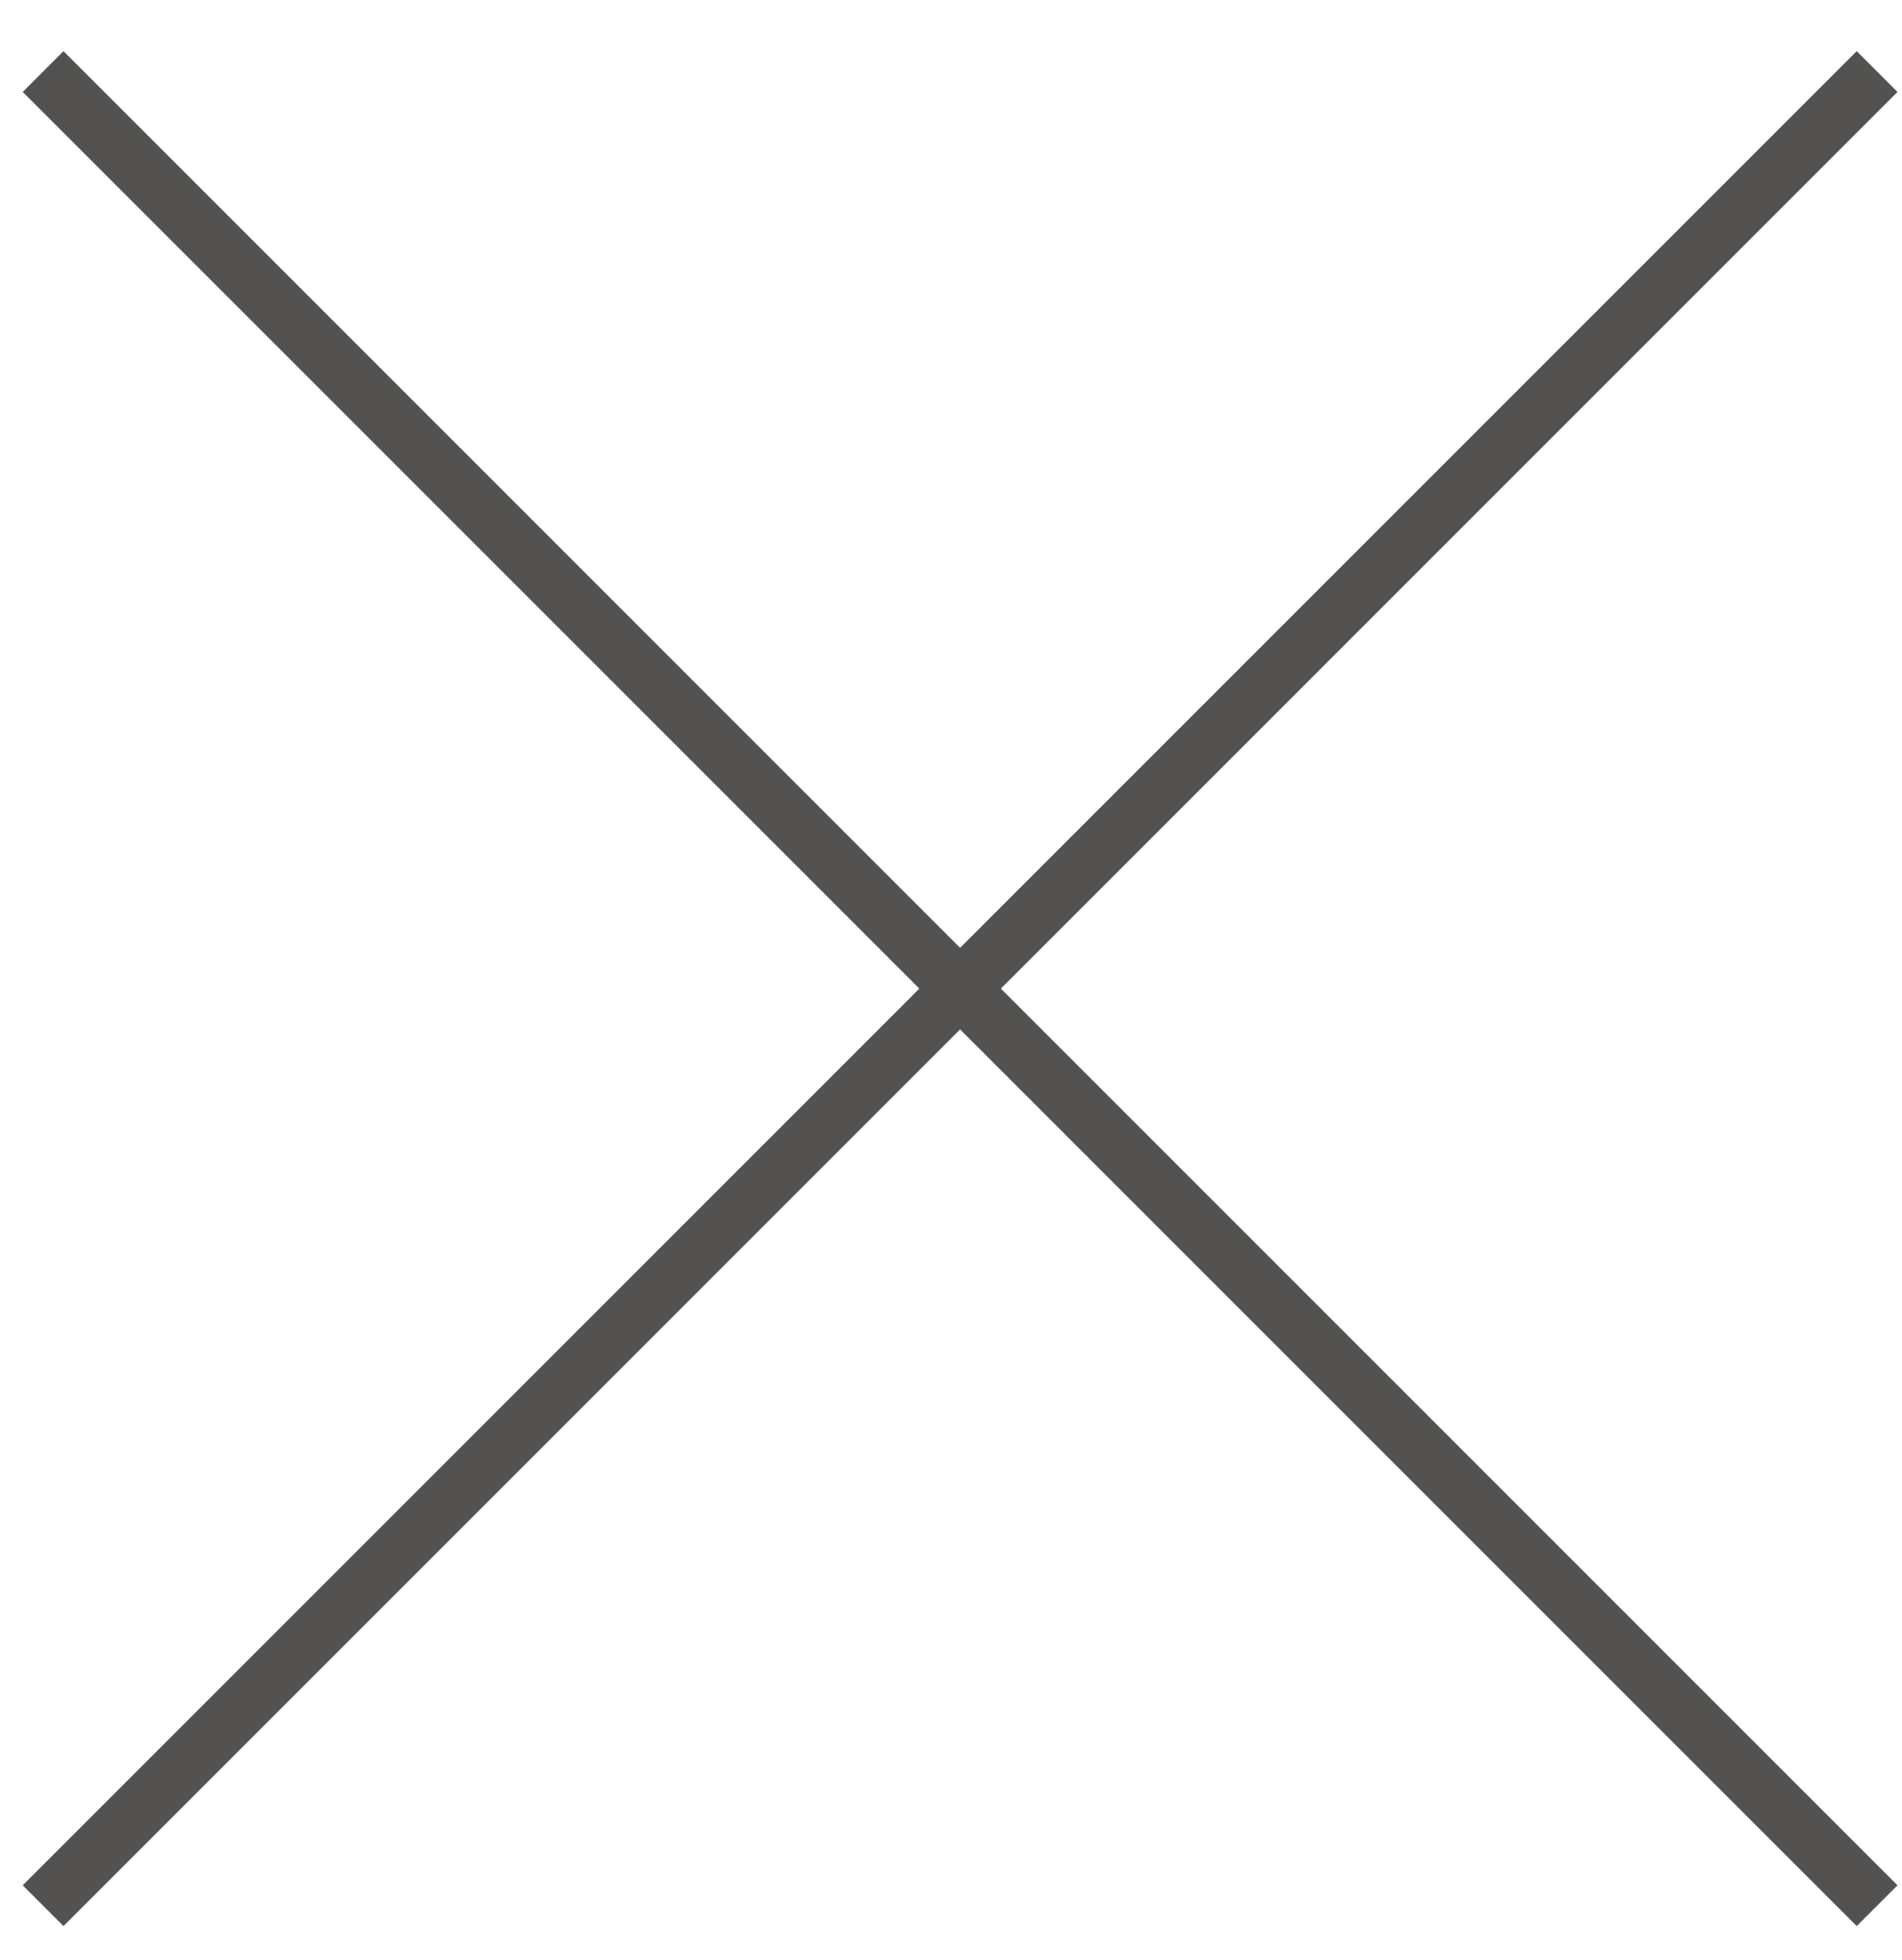
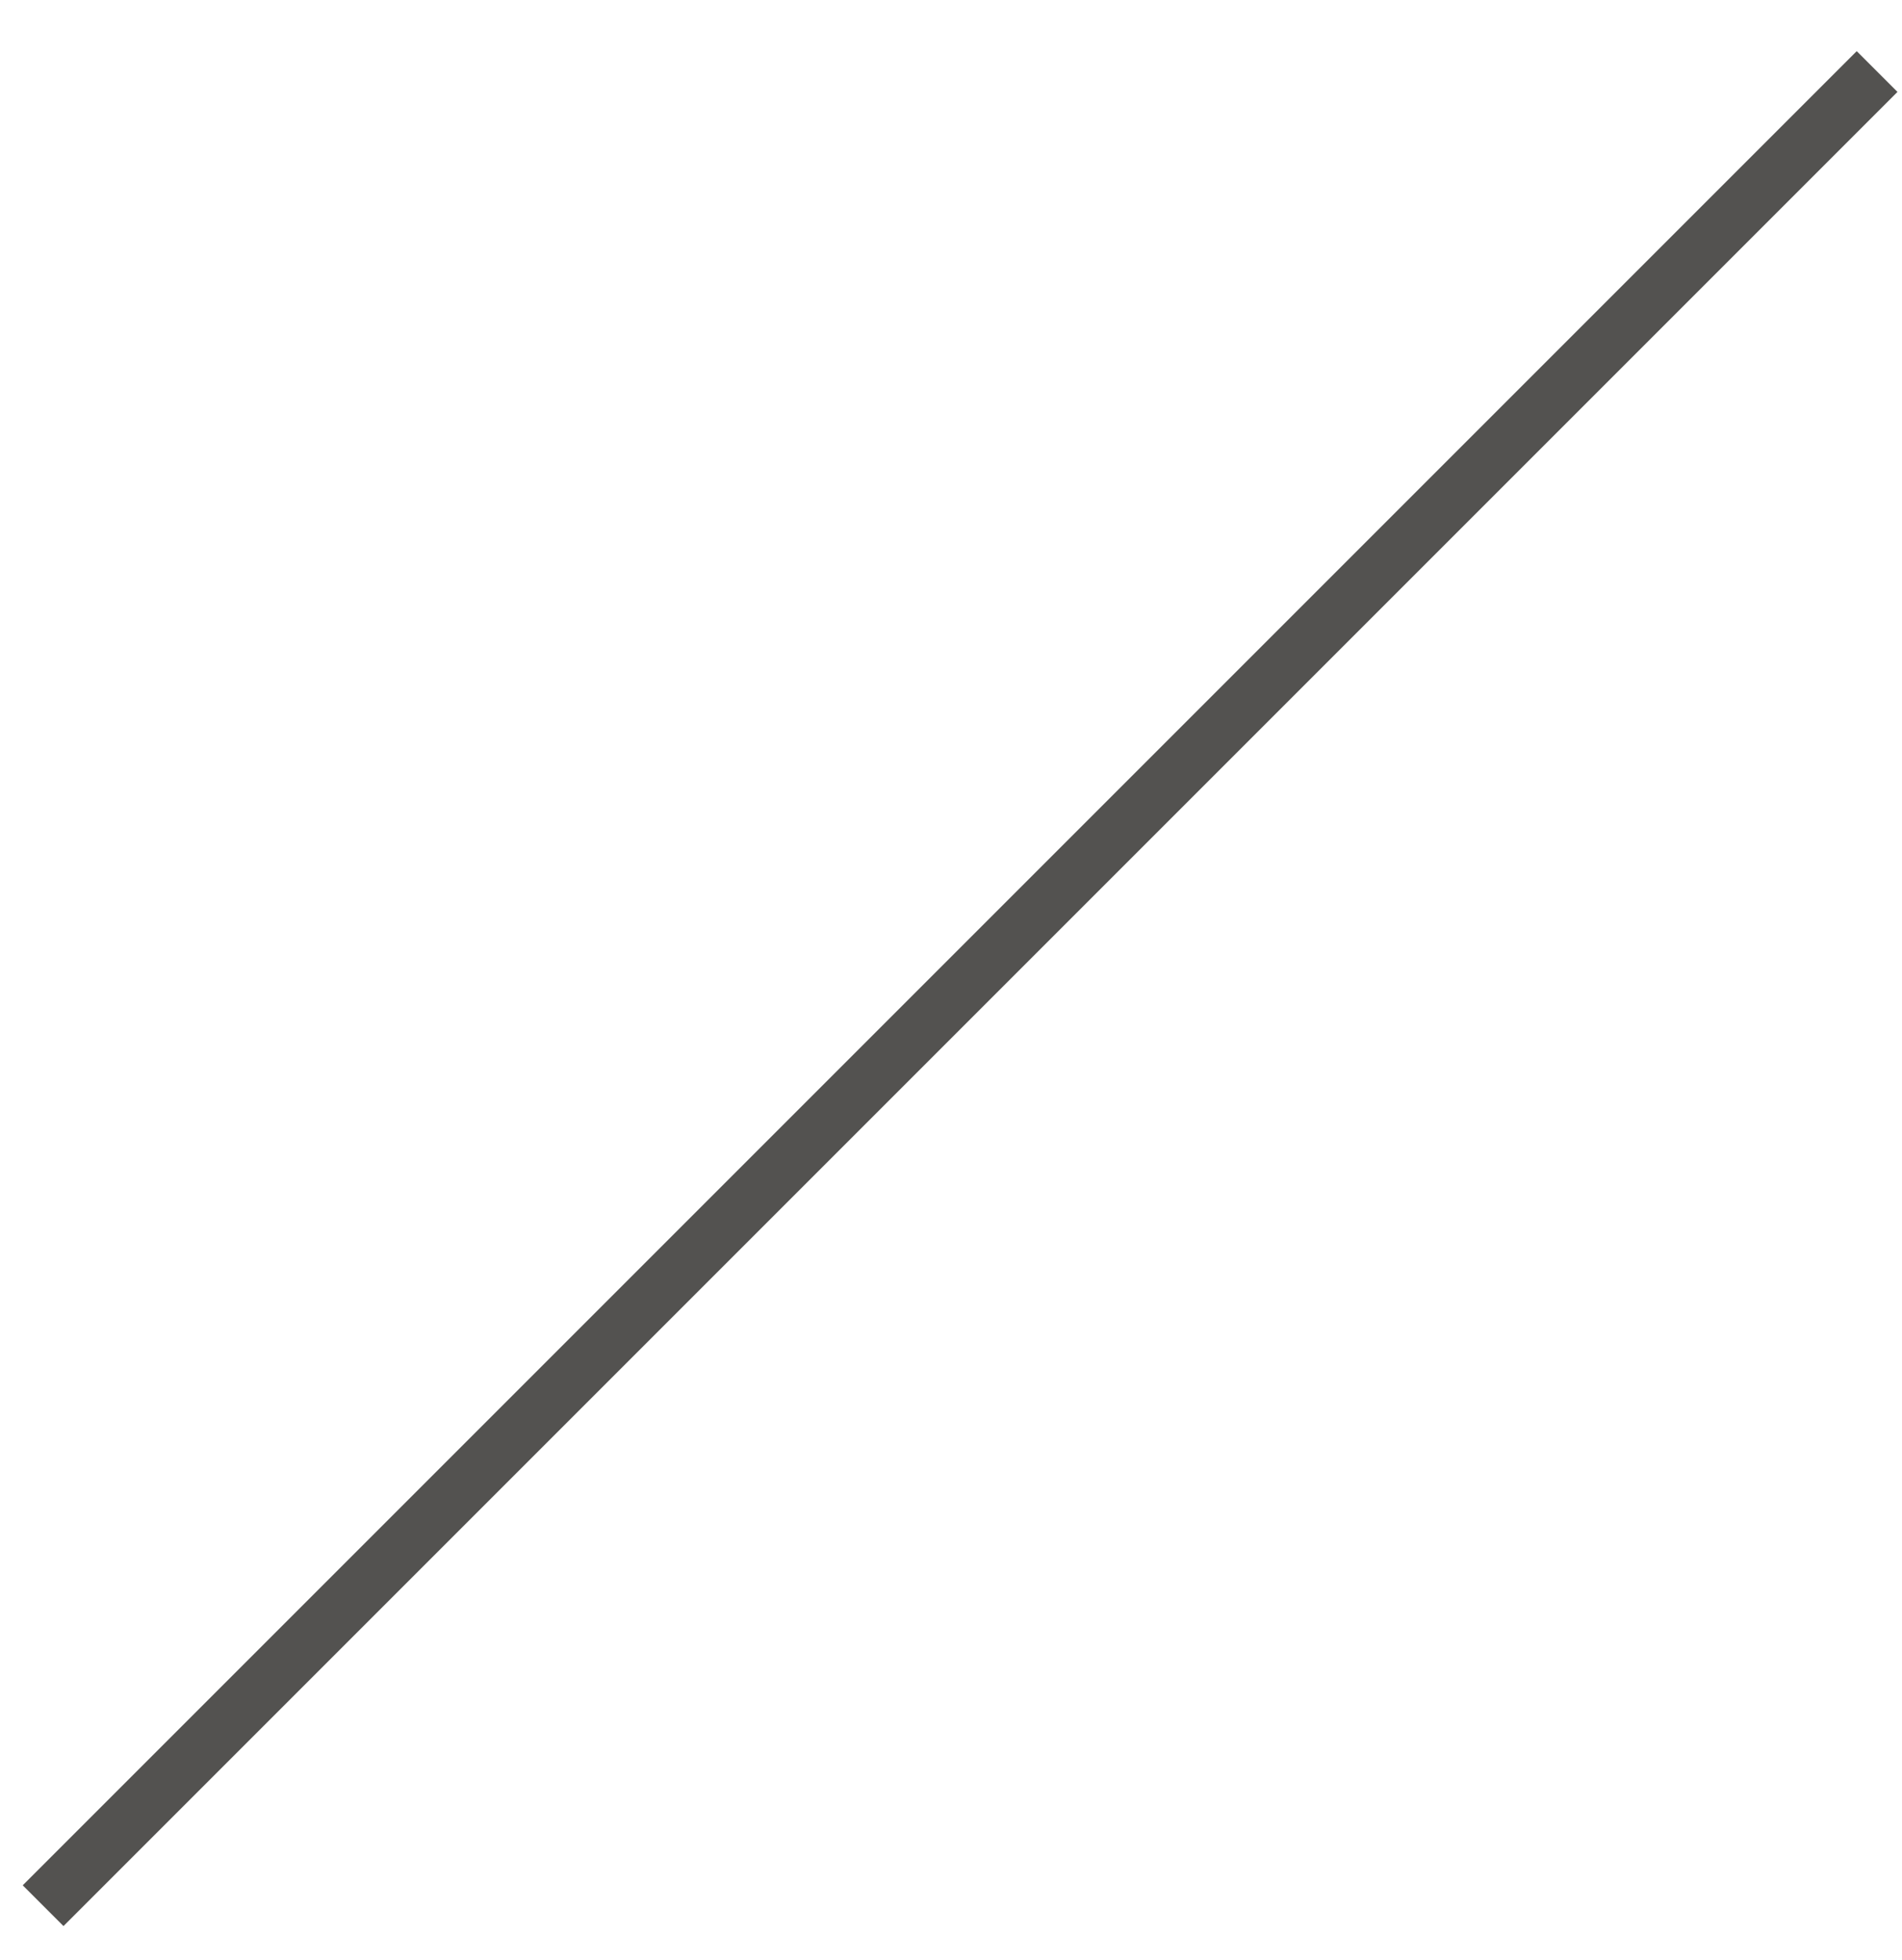
<svg xmlns="http://www.w3.org/2000/svg" width="33" height="34" viewBox="0 0 33 34" fill="none">
  <path d="M0.748 33.061L32.568 1.241" stroke="#535250" />
-   <path d="M0.748 1.241L32.568 33.061" stroke="#535250" />
</svg>